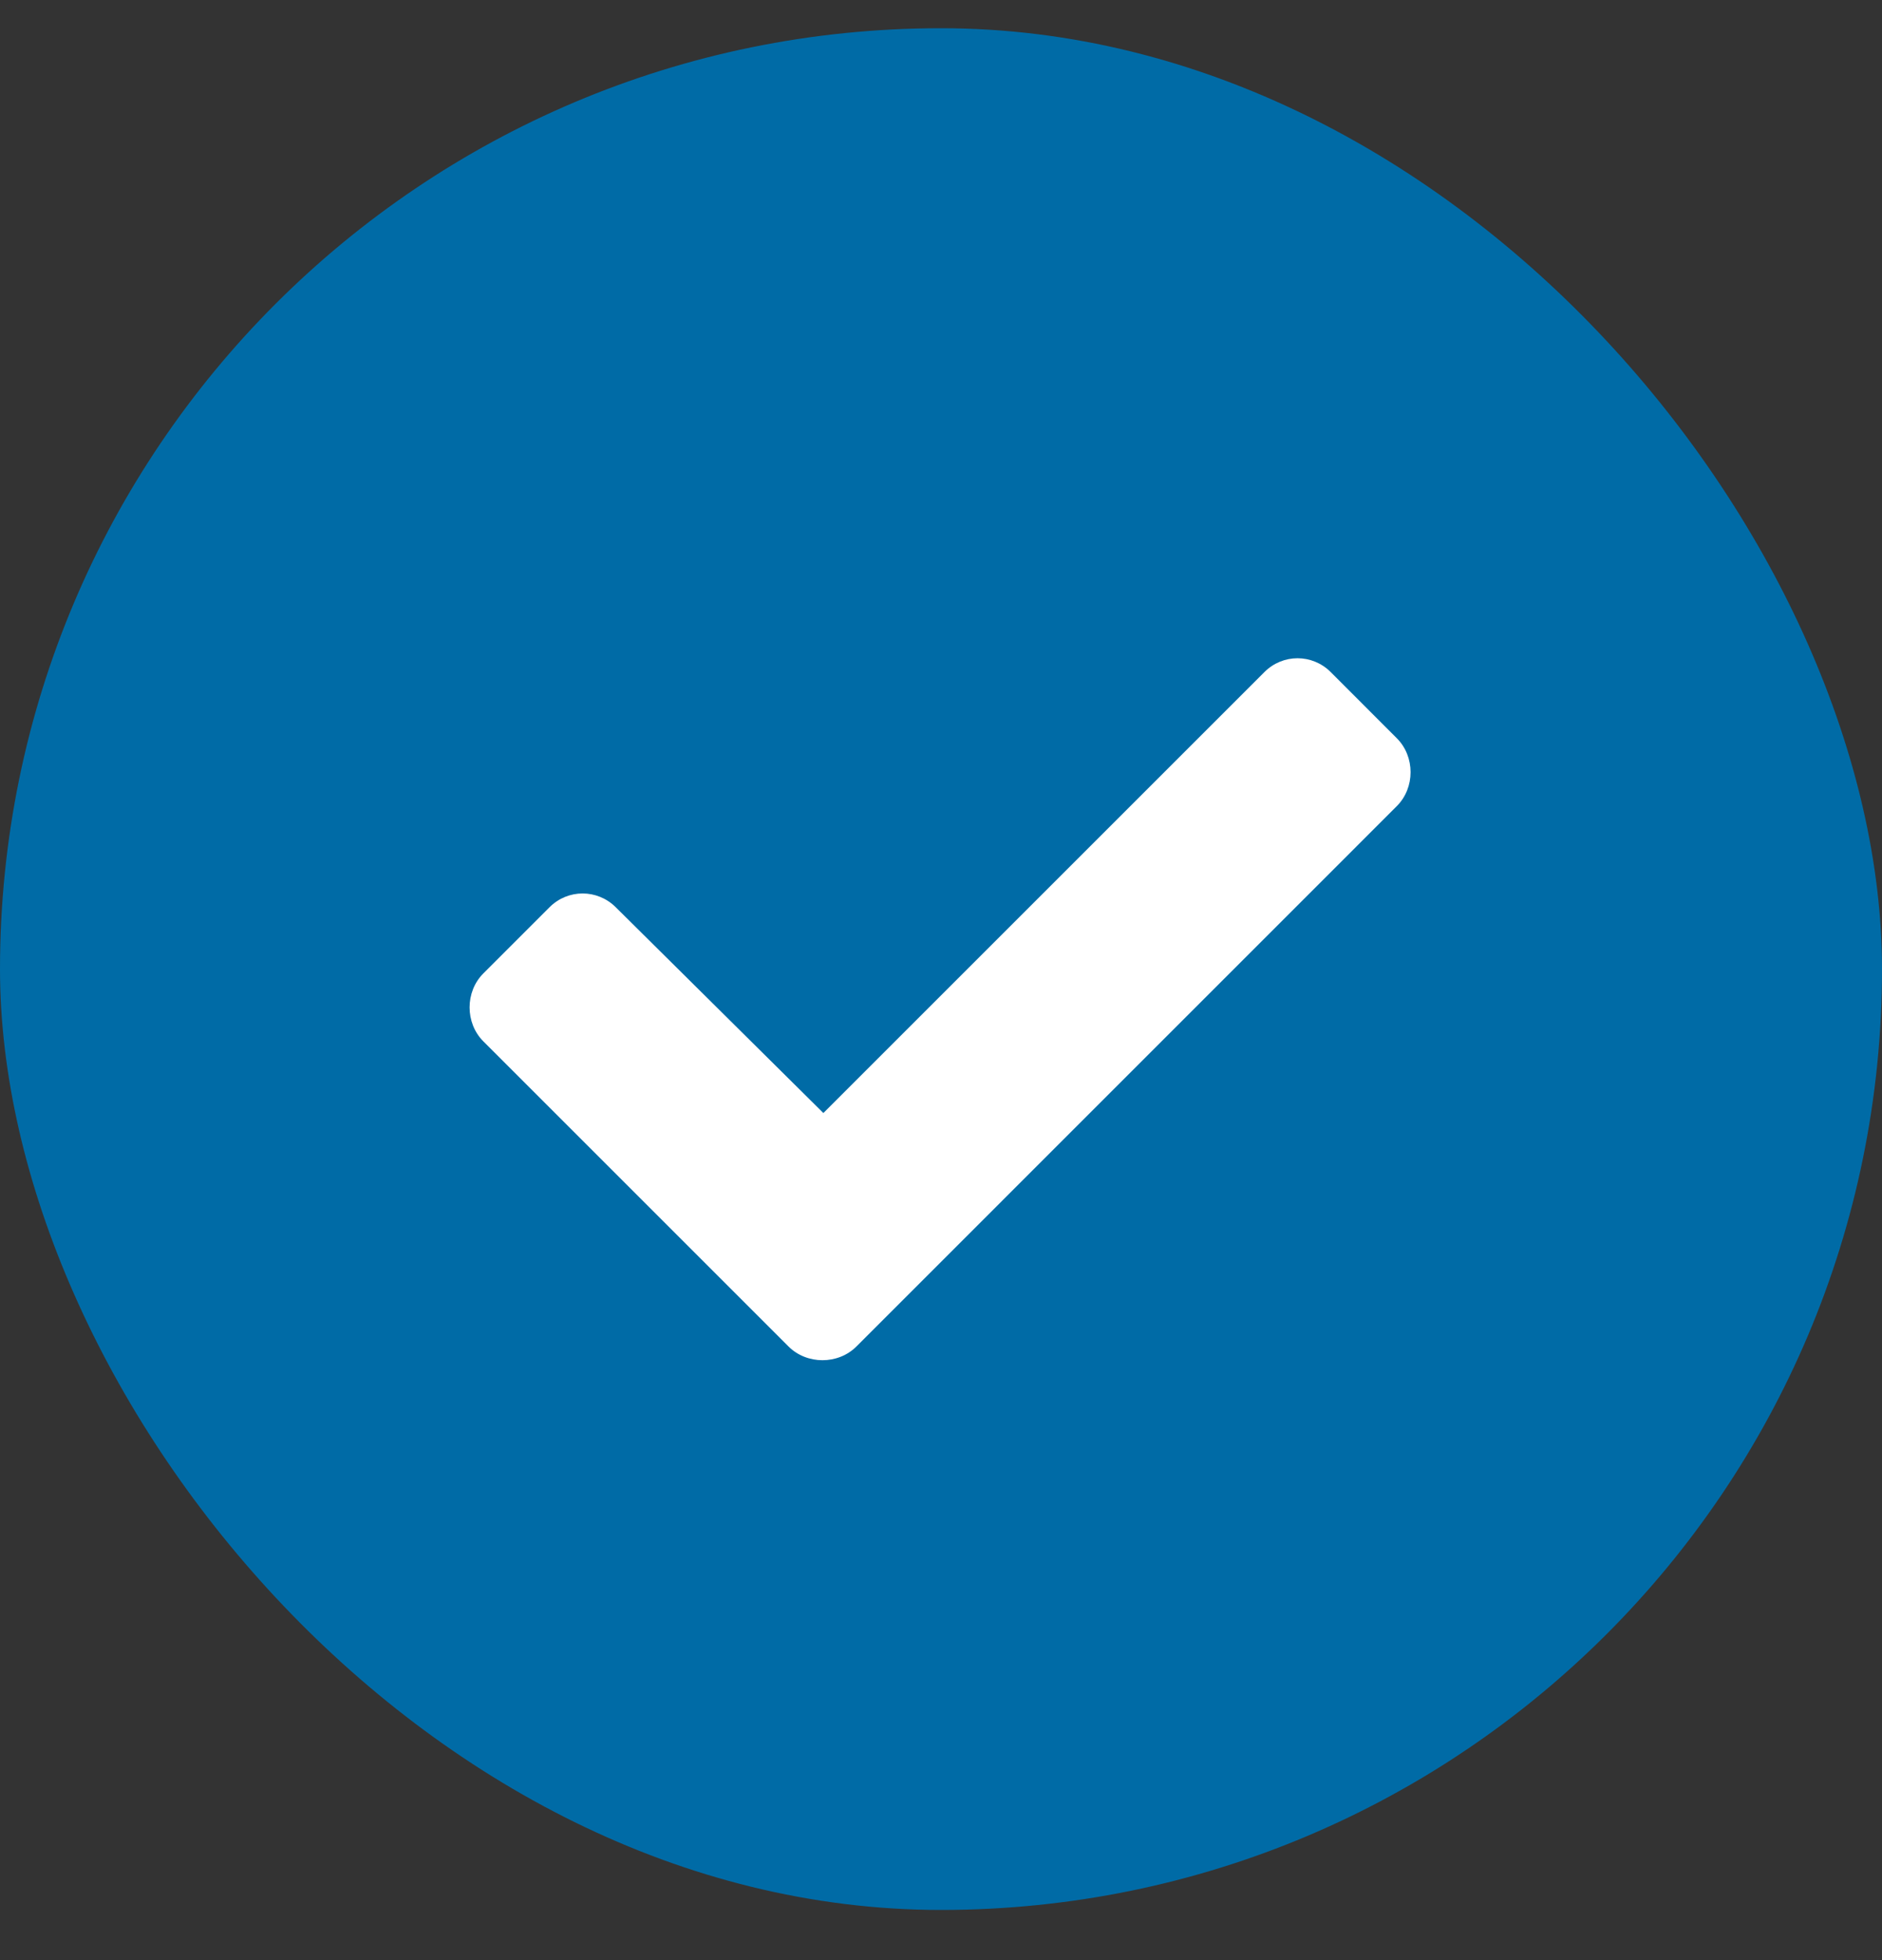
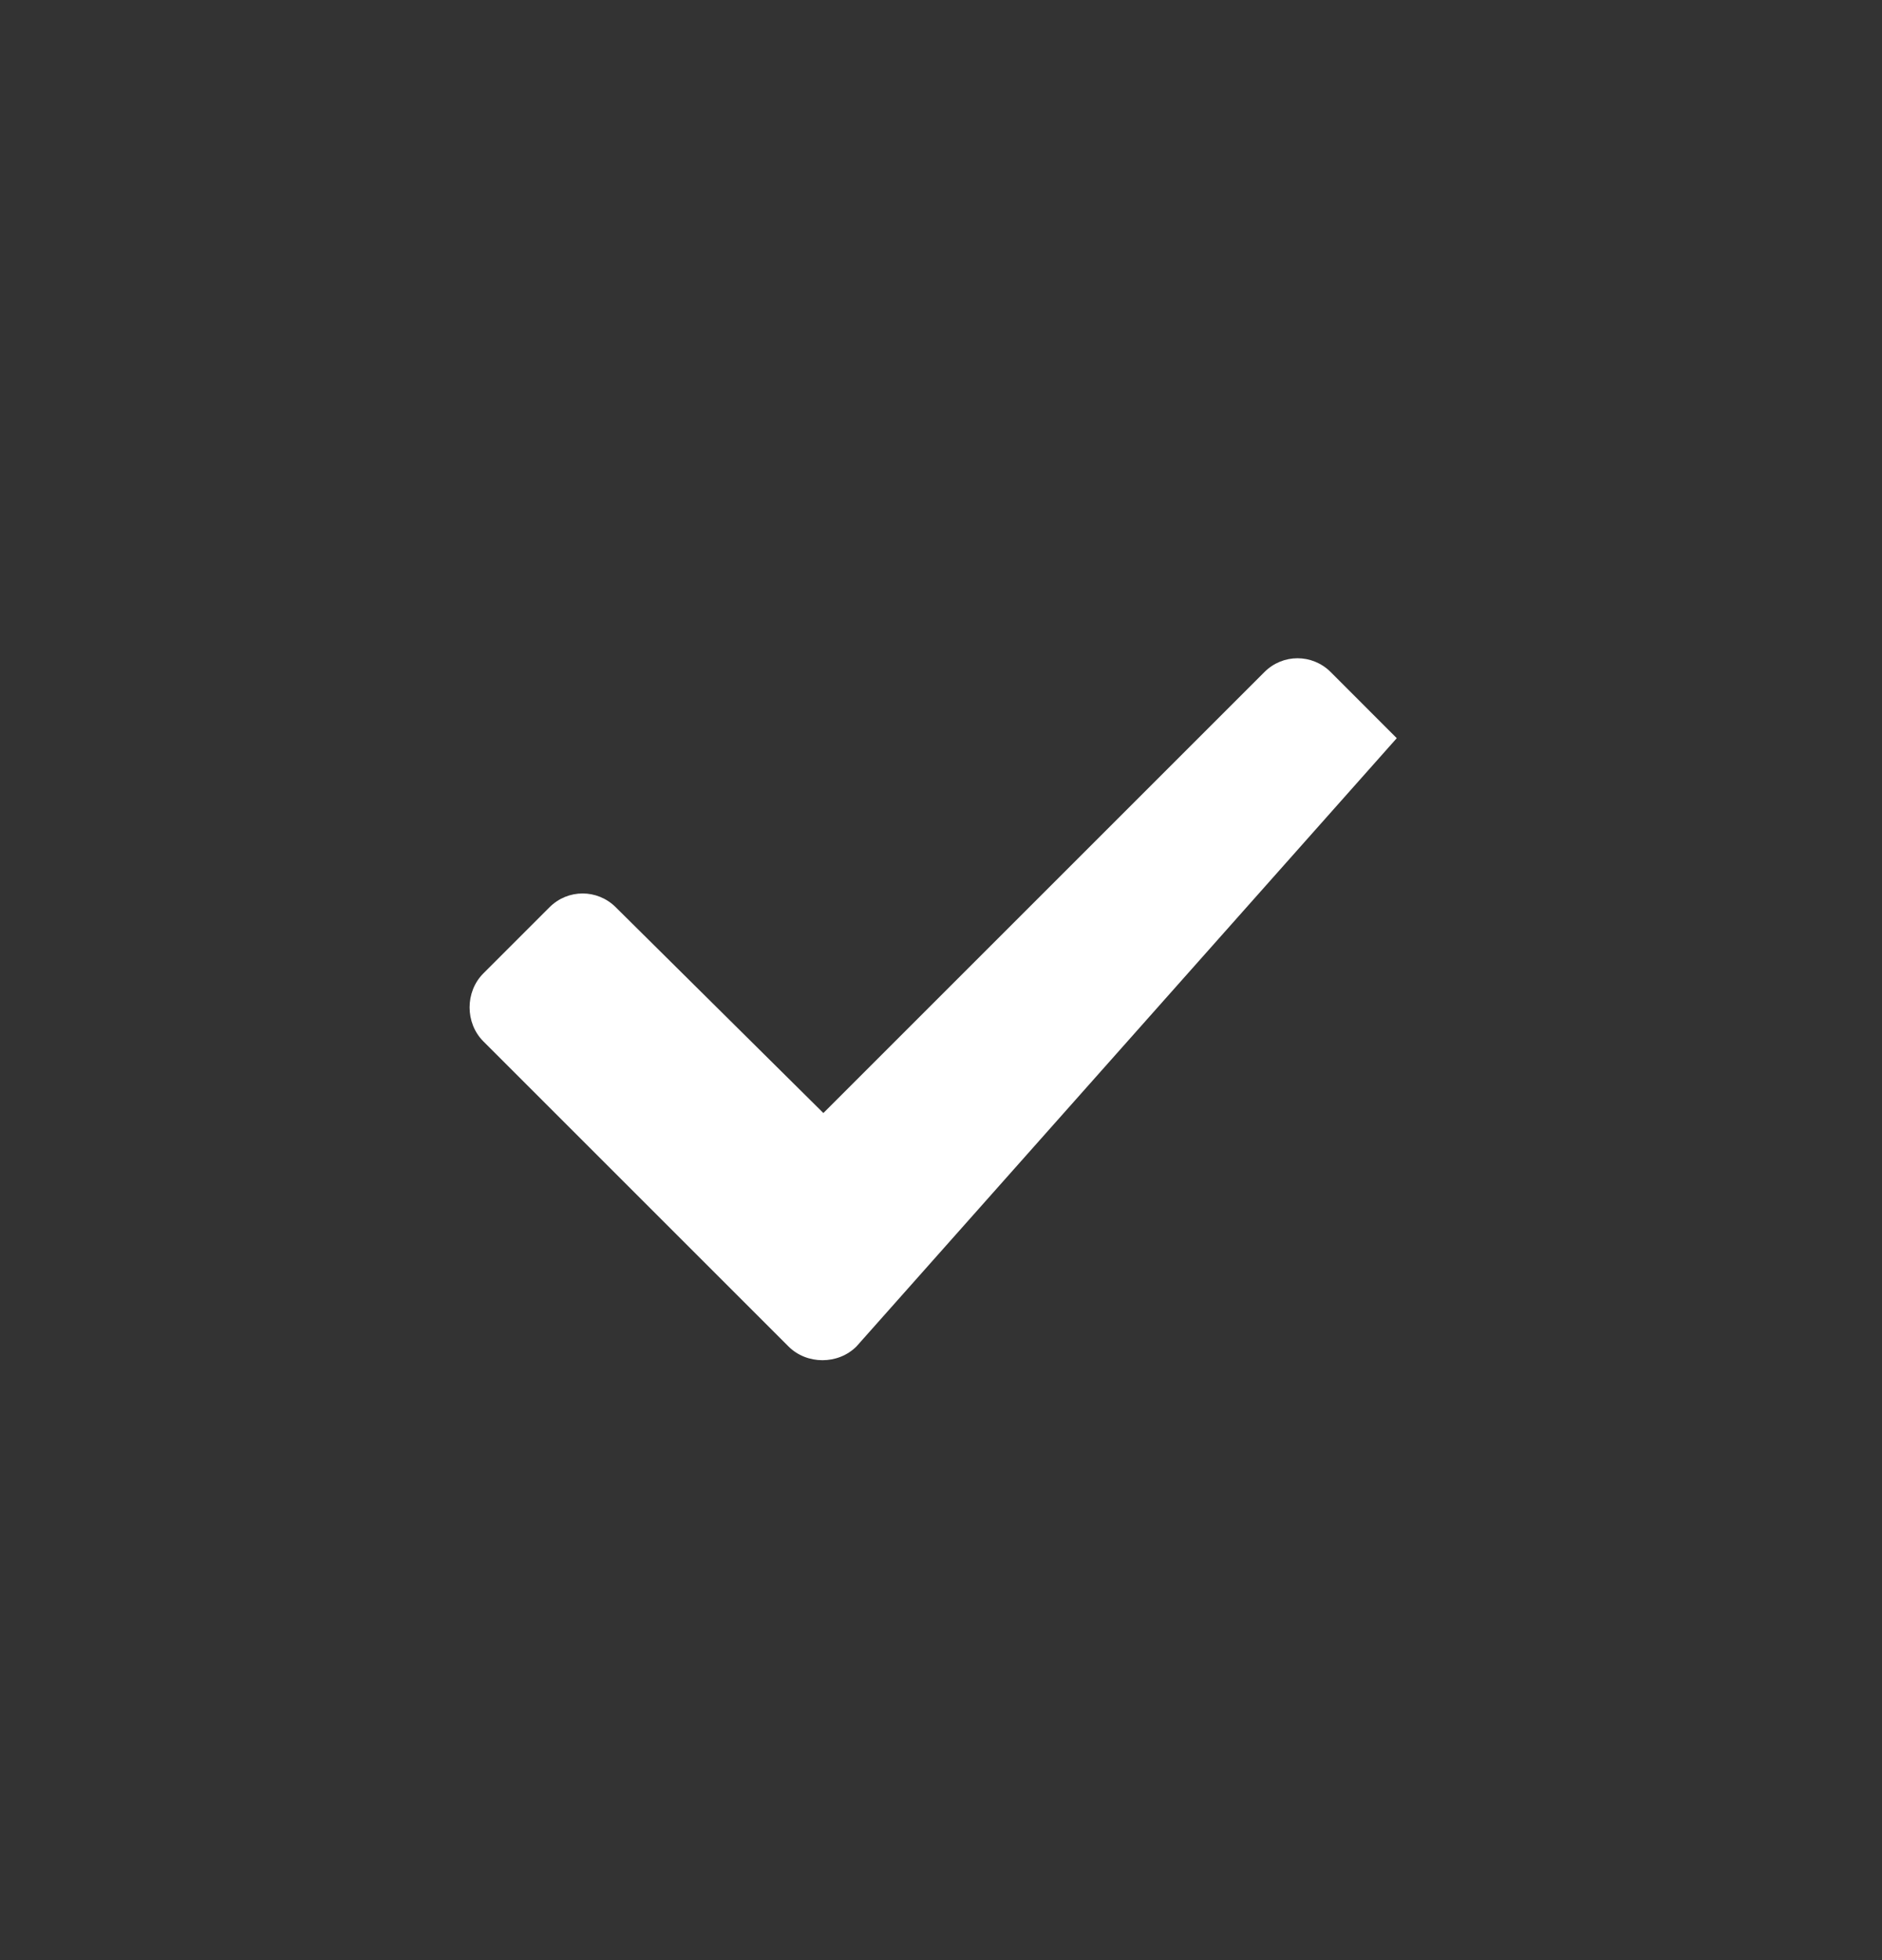
<svg xmlns="http://www.w3.org/2000/svg" width="24" height="25" viewBox="0 0 24 25" fill="none">
  <rect x="0" y="0" width="24" height="25" fill="#333333" stroke="none" />
-   <rect y="0.36" width="24" height="24" rx="12" fill="#006ba6" />
-   <path d="M10.055 17.173L6.164 13.282C5.93 13.048 5.93 12.649 6.164 12.415L7.008 11.571C7.242 11.337 7.617 11.337 7.852 11.571L10.5 14.196L16.125 8.571C16.359 8.337 16.734 8.337 16.969 8.571L17.812 9.415C18.047 9.649 18.047 10.048 17.812 10.282L10.922 17.173C10.688 17.407 10.289 17.407 10.055 17.173Z" fill="white" />
+   <path d="M10.055 17.173L6.164 13.282C5.93 13.048 5.93 12.649 6.164 12.415L7.008 11.571C7.242 11.337 7.617 11.337 7.852 11.571L10.5 14.196L16.125 8.571C16.359 8.337 16.734 8.337 16.969 8.571L17.812 9.415L10.922 17.173C10.688 17.407 10.289 17.407 10.055 17.173Z" fill="white" />
</svg>